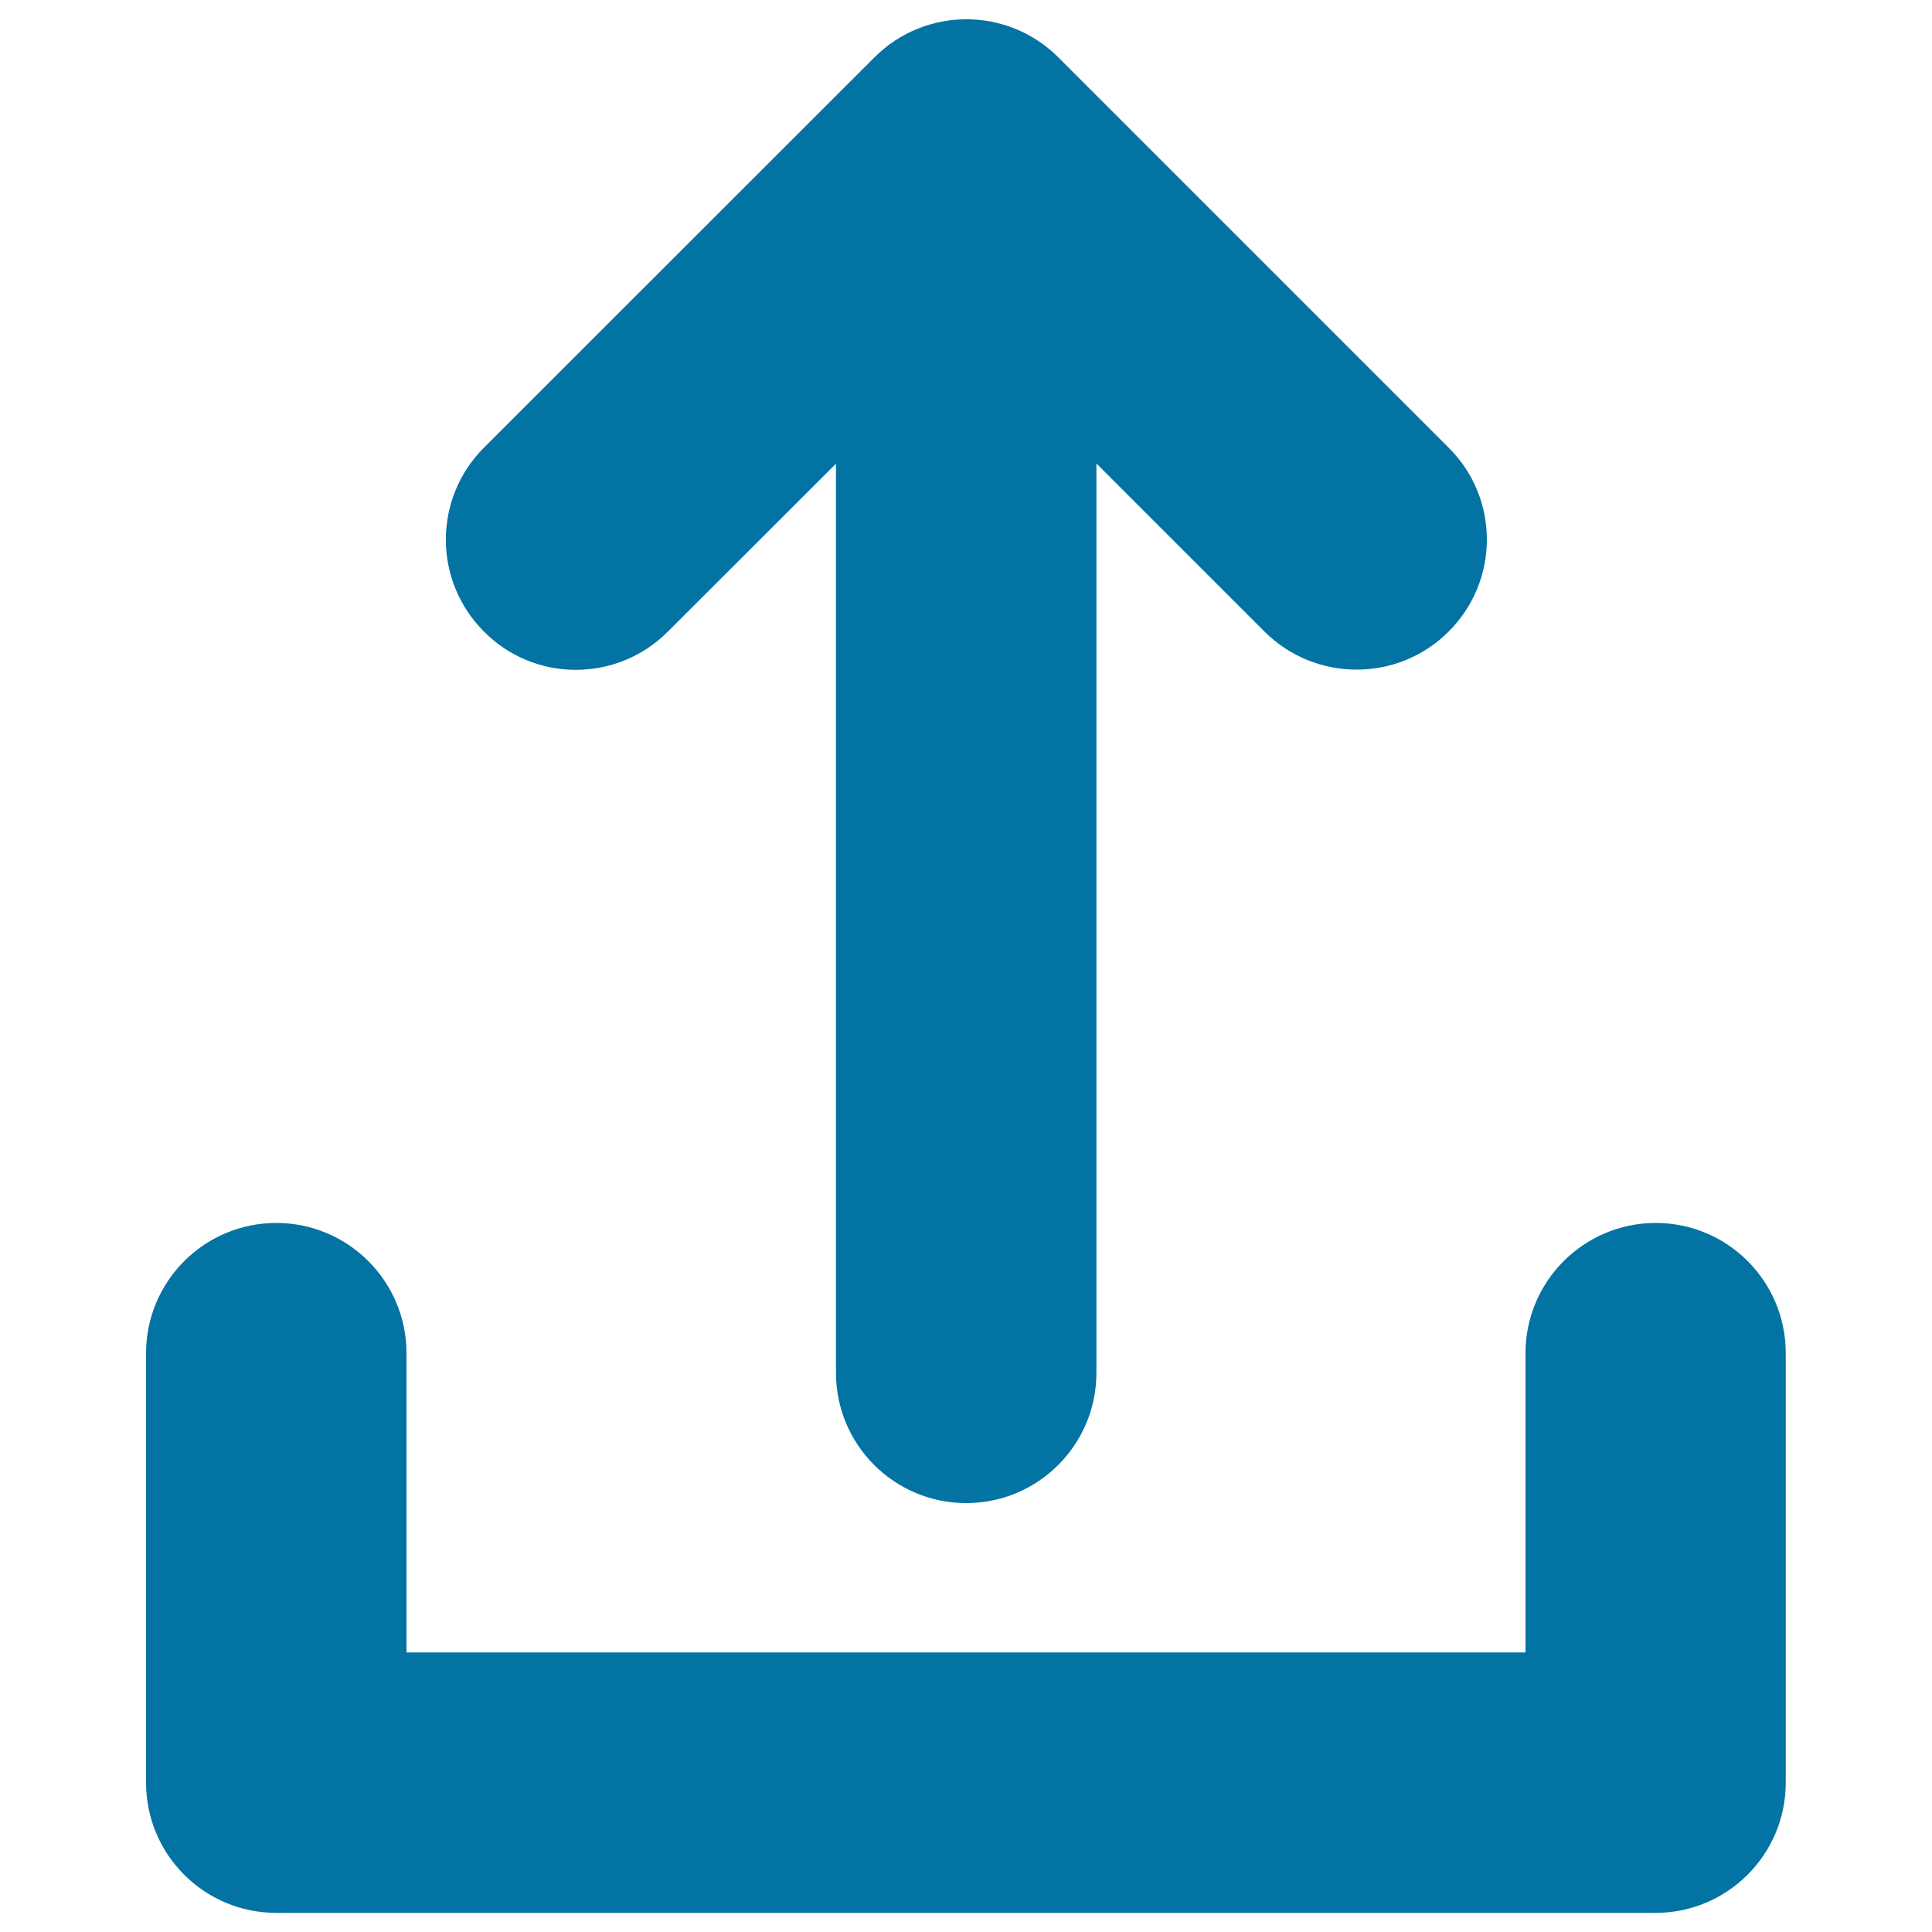
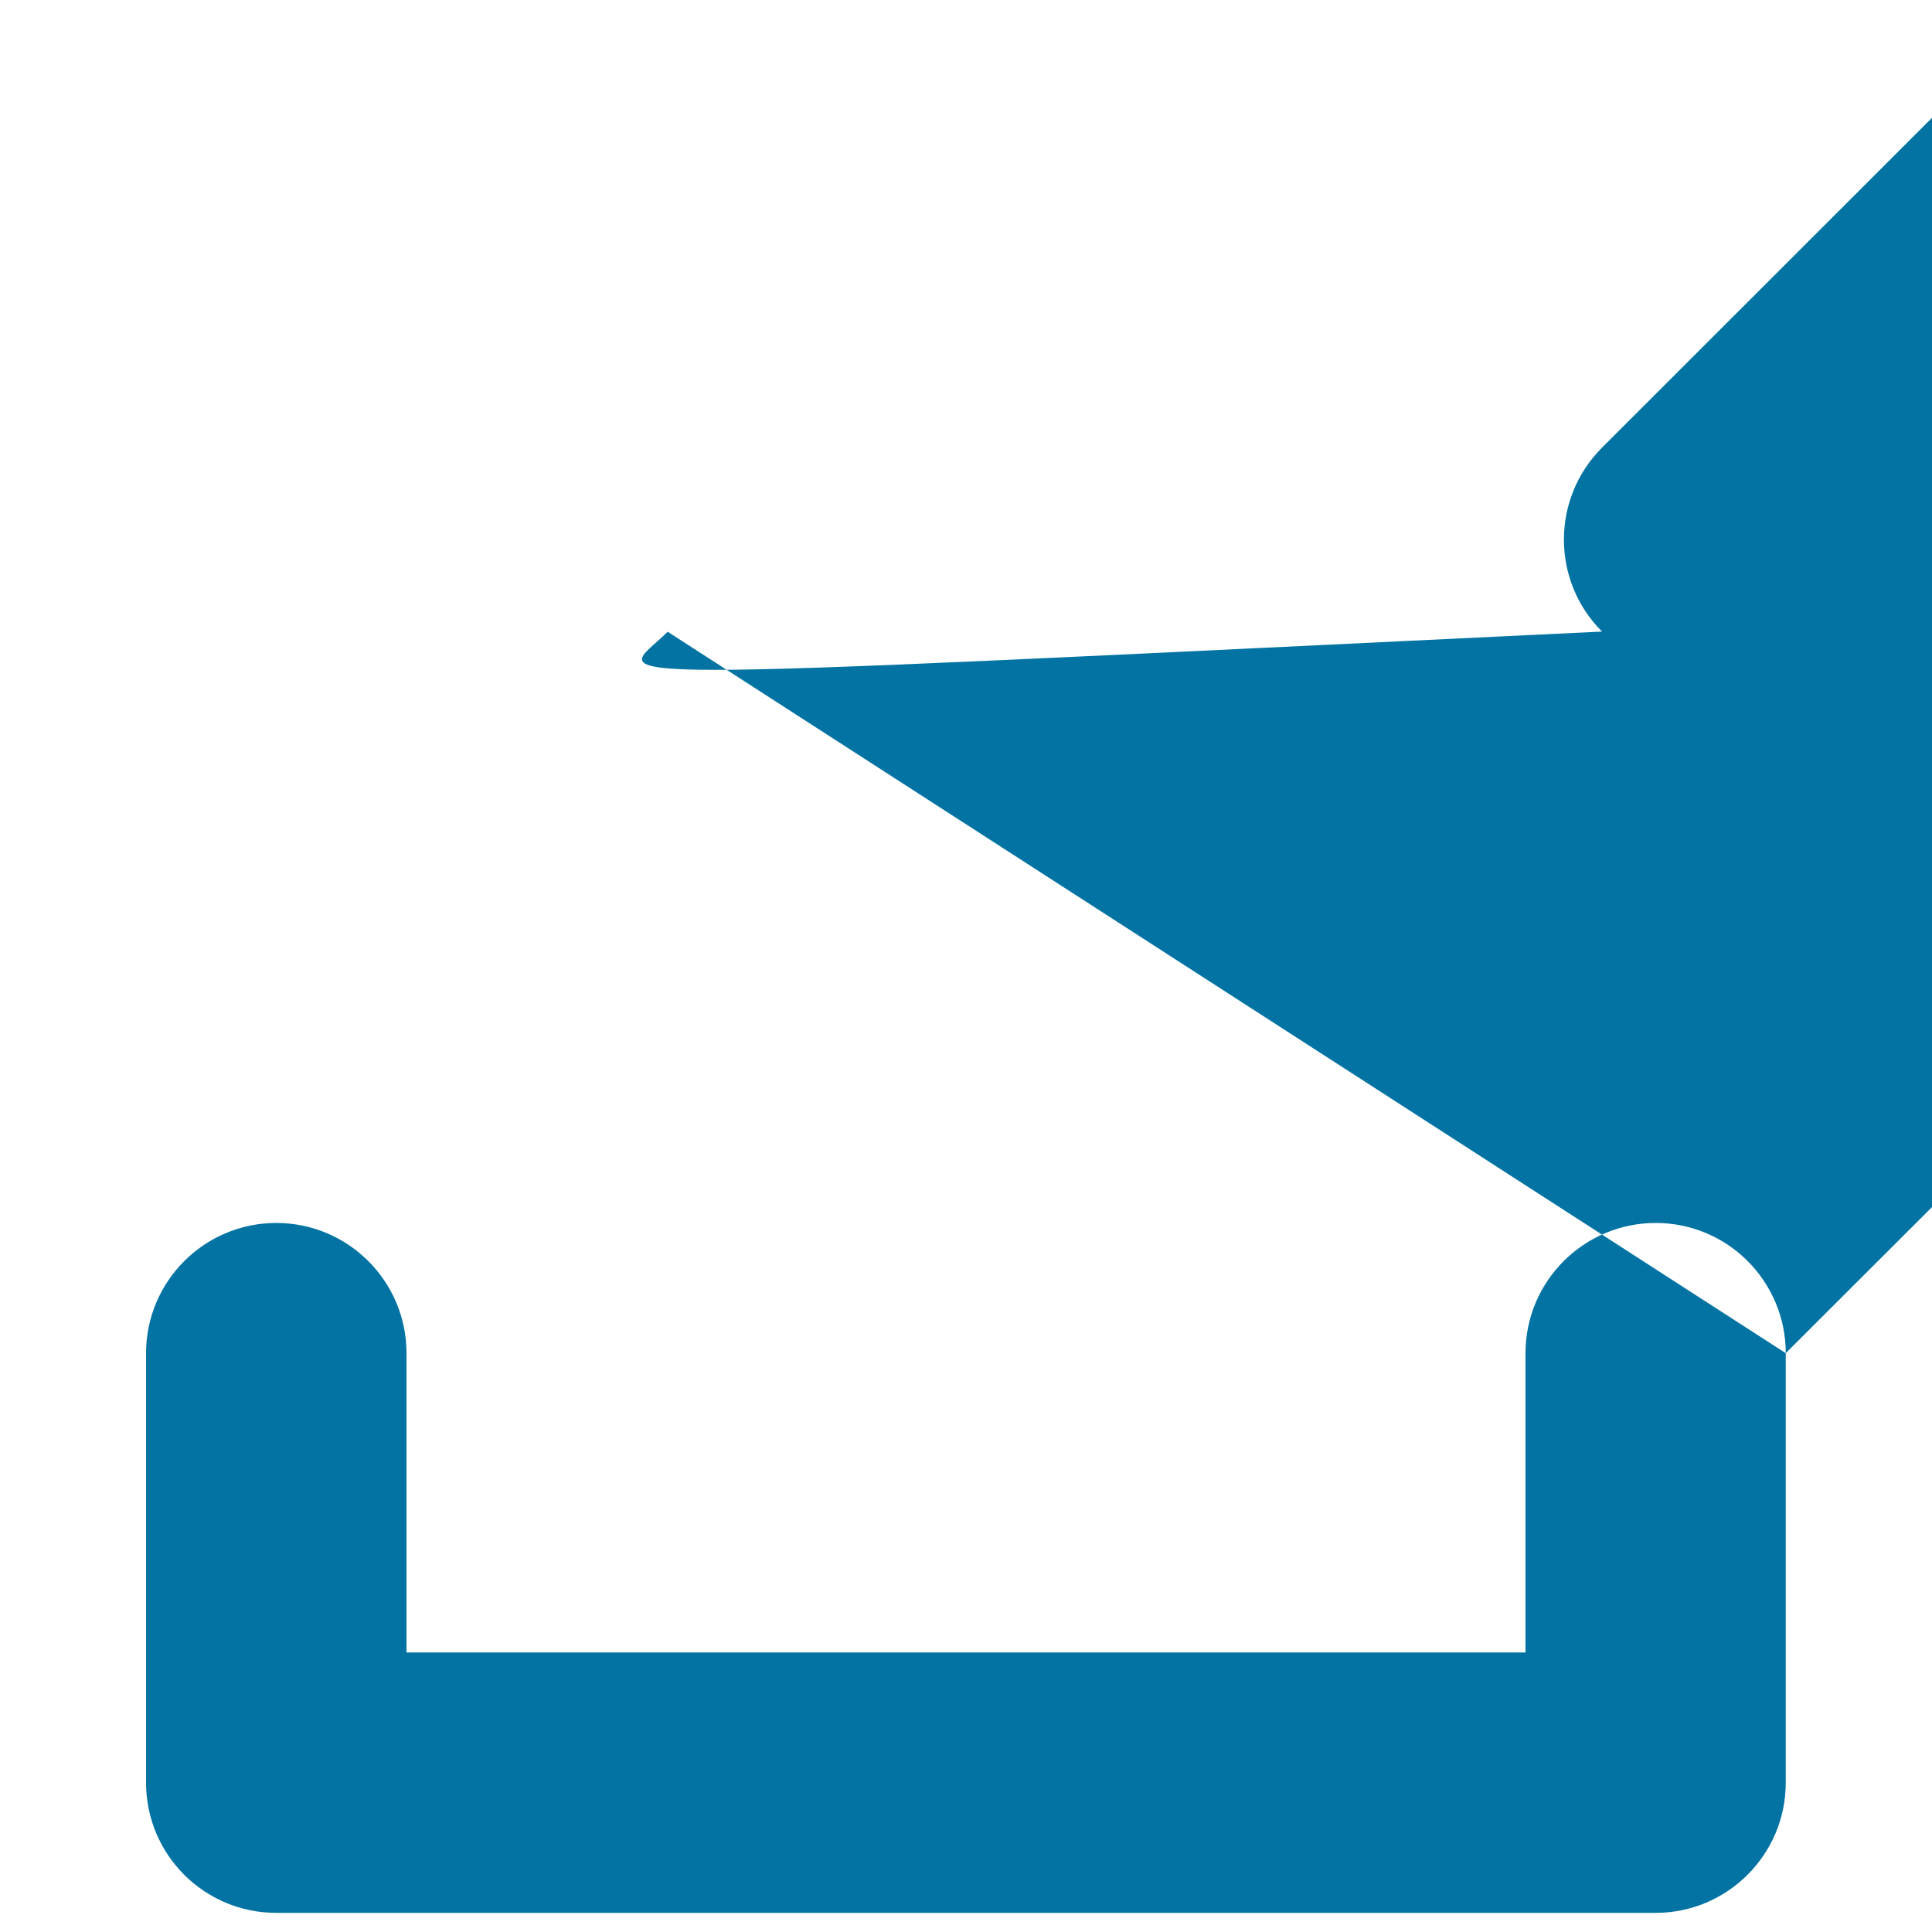
<svg xmlns="http://www.w3.org/2000/svg" viewBox="0 0 1000 1000" style="fill:#0273a2">
  <title>Upload SVG icon</title>
  <g>
-     <path d="M924.3,700.4v222.3c0,37.2-30.2,67.4-67.4,67.4H143c-37.2,0-67.4-30.1-67.4-67.4V700.4c0-37.2,30.2-67.4,67.4-67.4c37.2,0,67.4,30.2,67.4,67.4v154.9h579.2V700.4c0-37.2,30.2-67.4,67.4-67.4S924.3,663.2,924.3,700.4z M345.6,327l87.1-87v470.6c0,37.2,30.2,67.4,67.4,67.4s67.4-30.2,67.4-67.4V239.9l87,87c13.1,13.1,30.4,19.7,47.7,19.7s34.5-6.6,47.6-19.7c26.4-26.3,26.4-69,0-95.2l-202-202c-26.3-26.3-68.9-26.3-95.2,0l-202.1,202c-26.3,26.3-26.3,68.9,0,95.2C276.6,353.3,319.3,353.3,345.6,327z" />
+     <path d="M924.3,700.4v222.3c0,37.2-30.2,67.4-67.4,67.4H143c-37.2,0-67.4-30.1-67.4-67.4V700.4c0-37.2,30.2-67.4,67.4-67.4c37.2,0,67.4,30.2,67.4,67.4v154.9h579.2V700.4c0-37.2,30.2-67.4,67.4-67.4S924.3,663.2,924.3,700.4z l87.1-87v470.6c0,37.2,30.2,67.4,67.4,67.4s67.4-30.2,67.4-67.4V239.9l87,87c13.1,13.1,30.4,19.7,47.7,19.7s34.5-6.6,47.6-19.7c26.4-26.3,26.4-69,0-95.2l-202-202c-26.3-26.3-68.9-26.3-95.2,0l-202.1,202c-26.3,26.3-26.3,68.9,0,95.2C276.6,353.3,319.3,353.3,345.6,327z" />
  </g>
</svg>